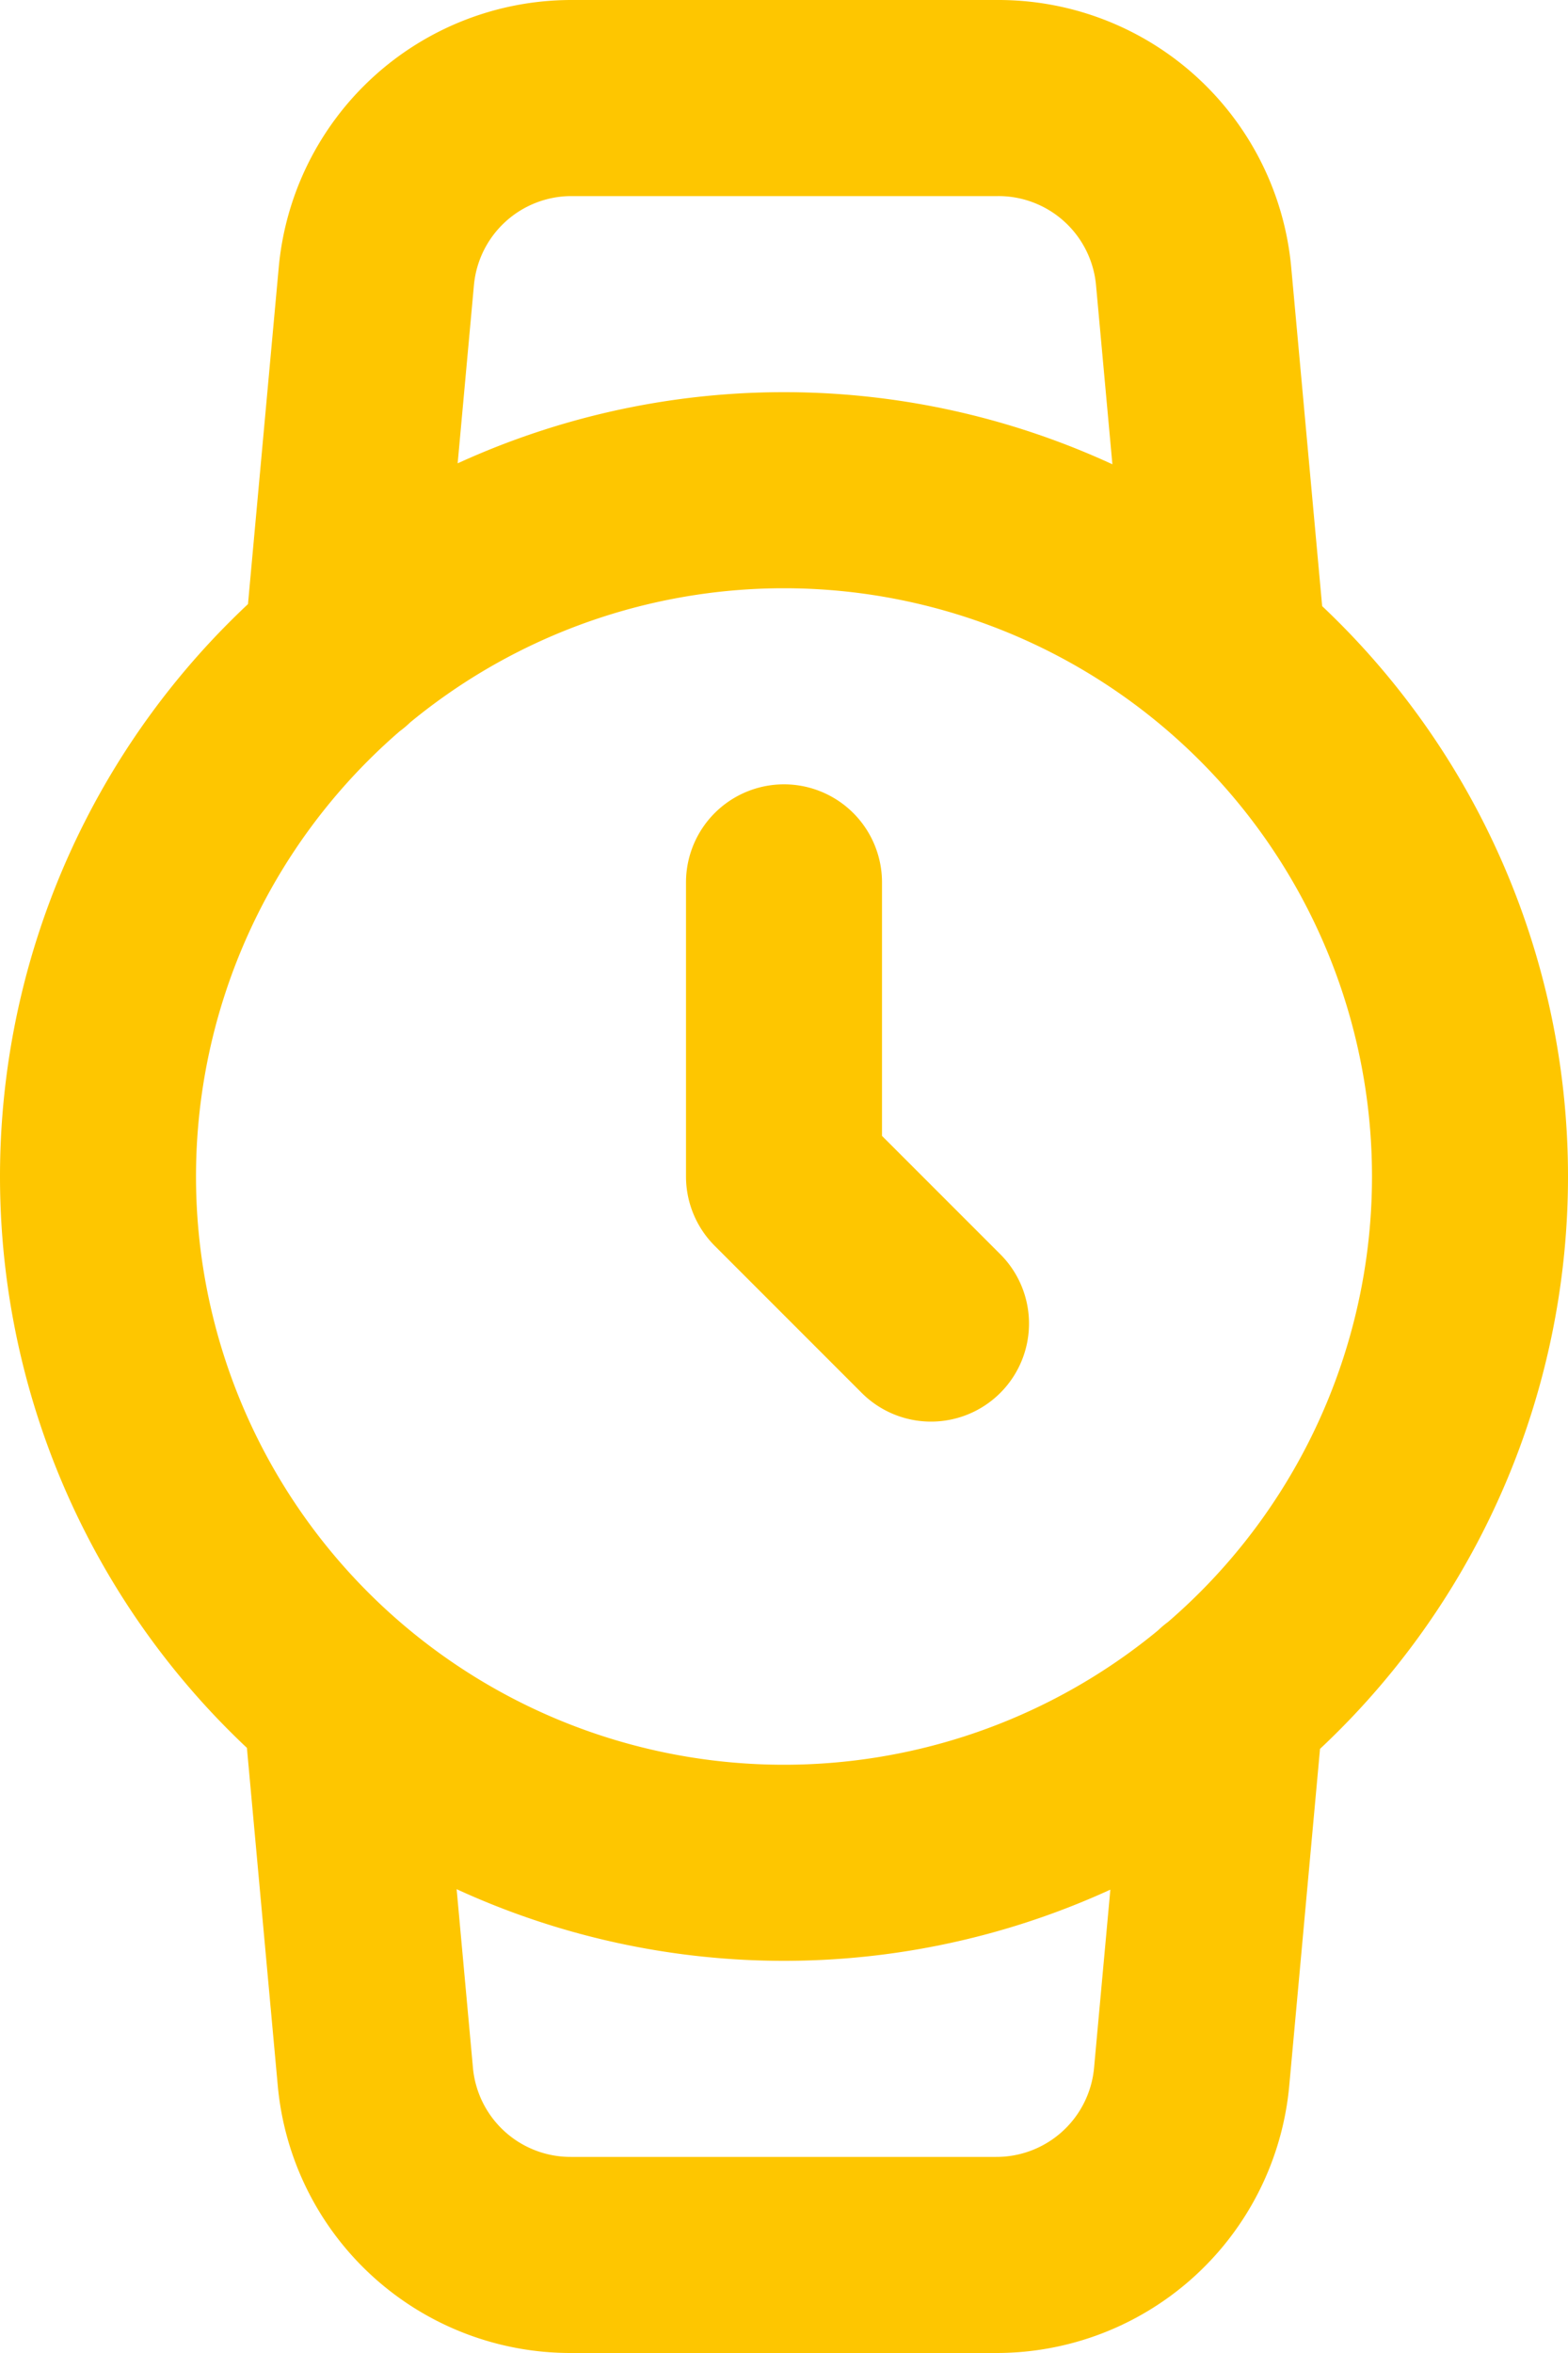
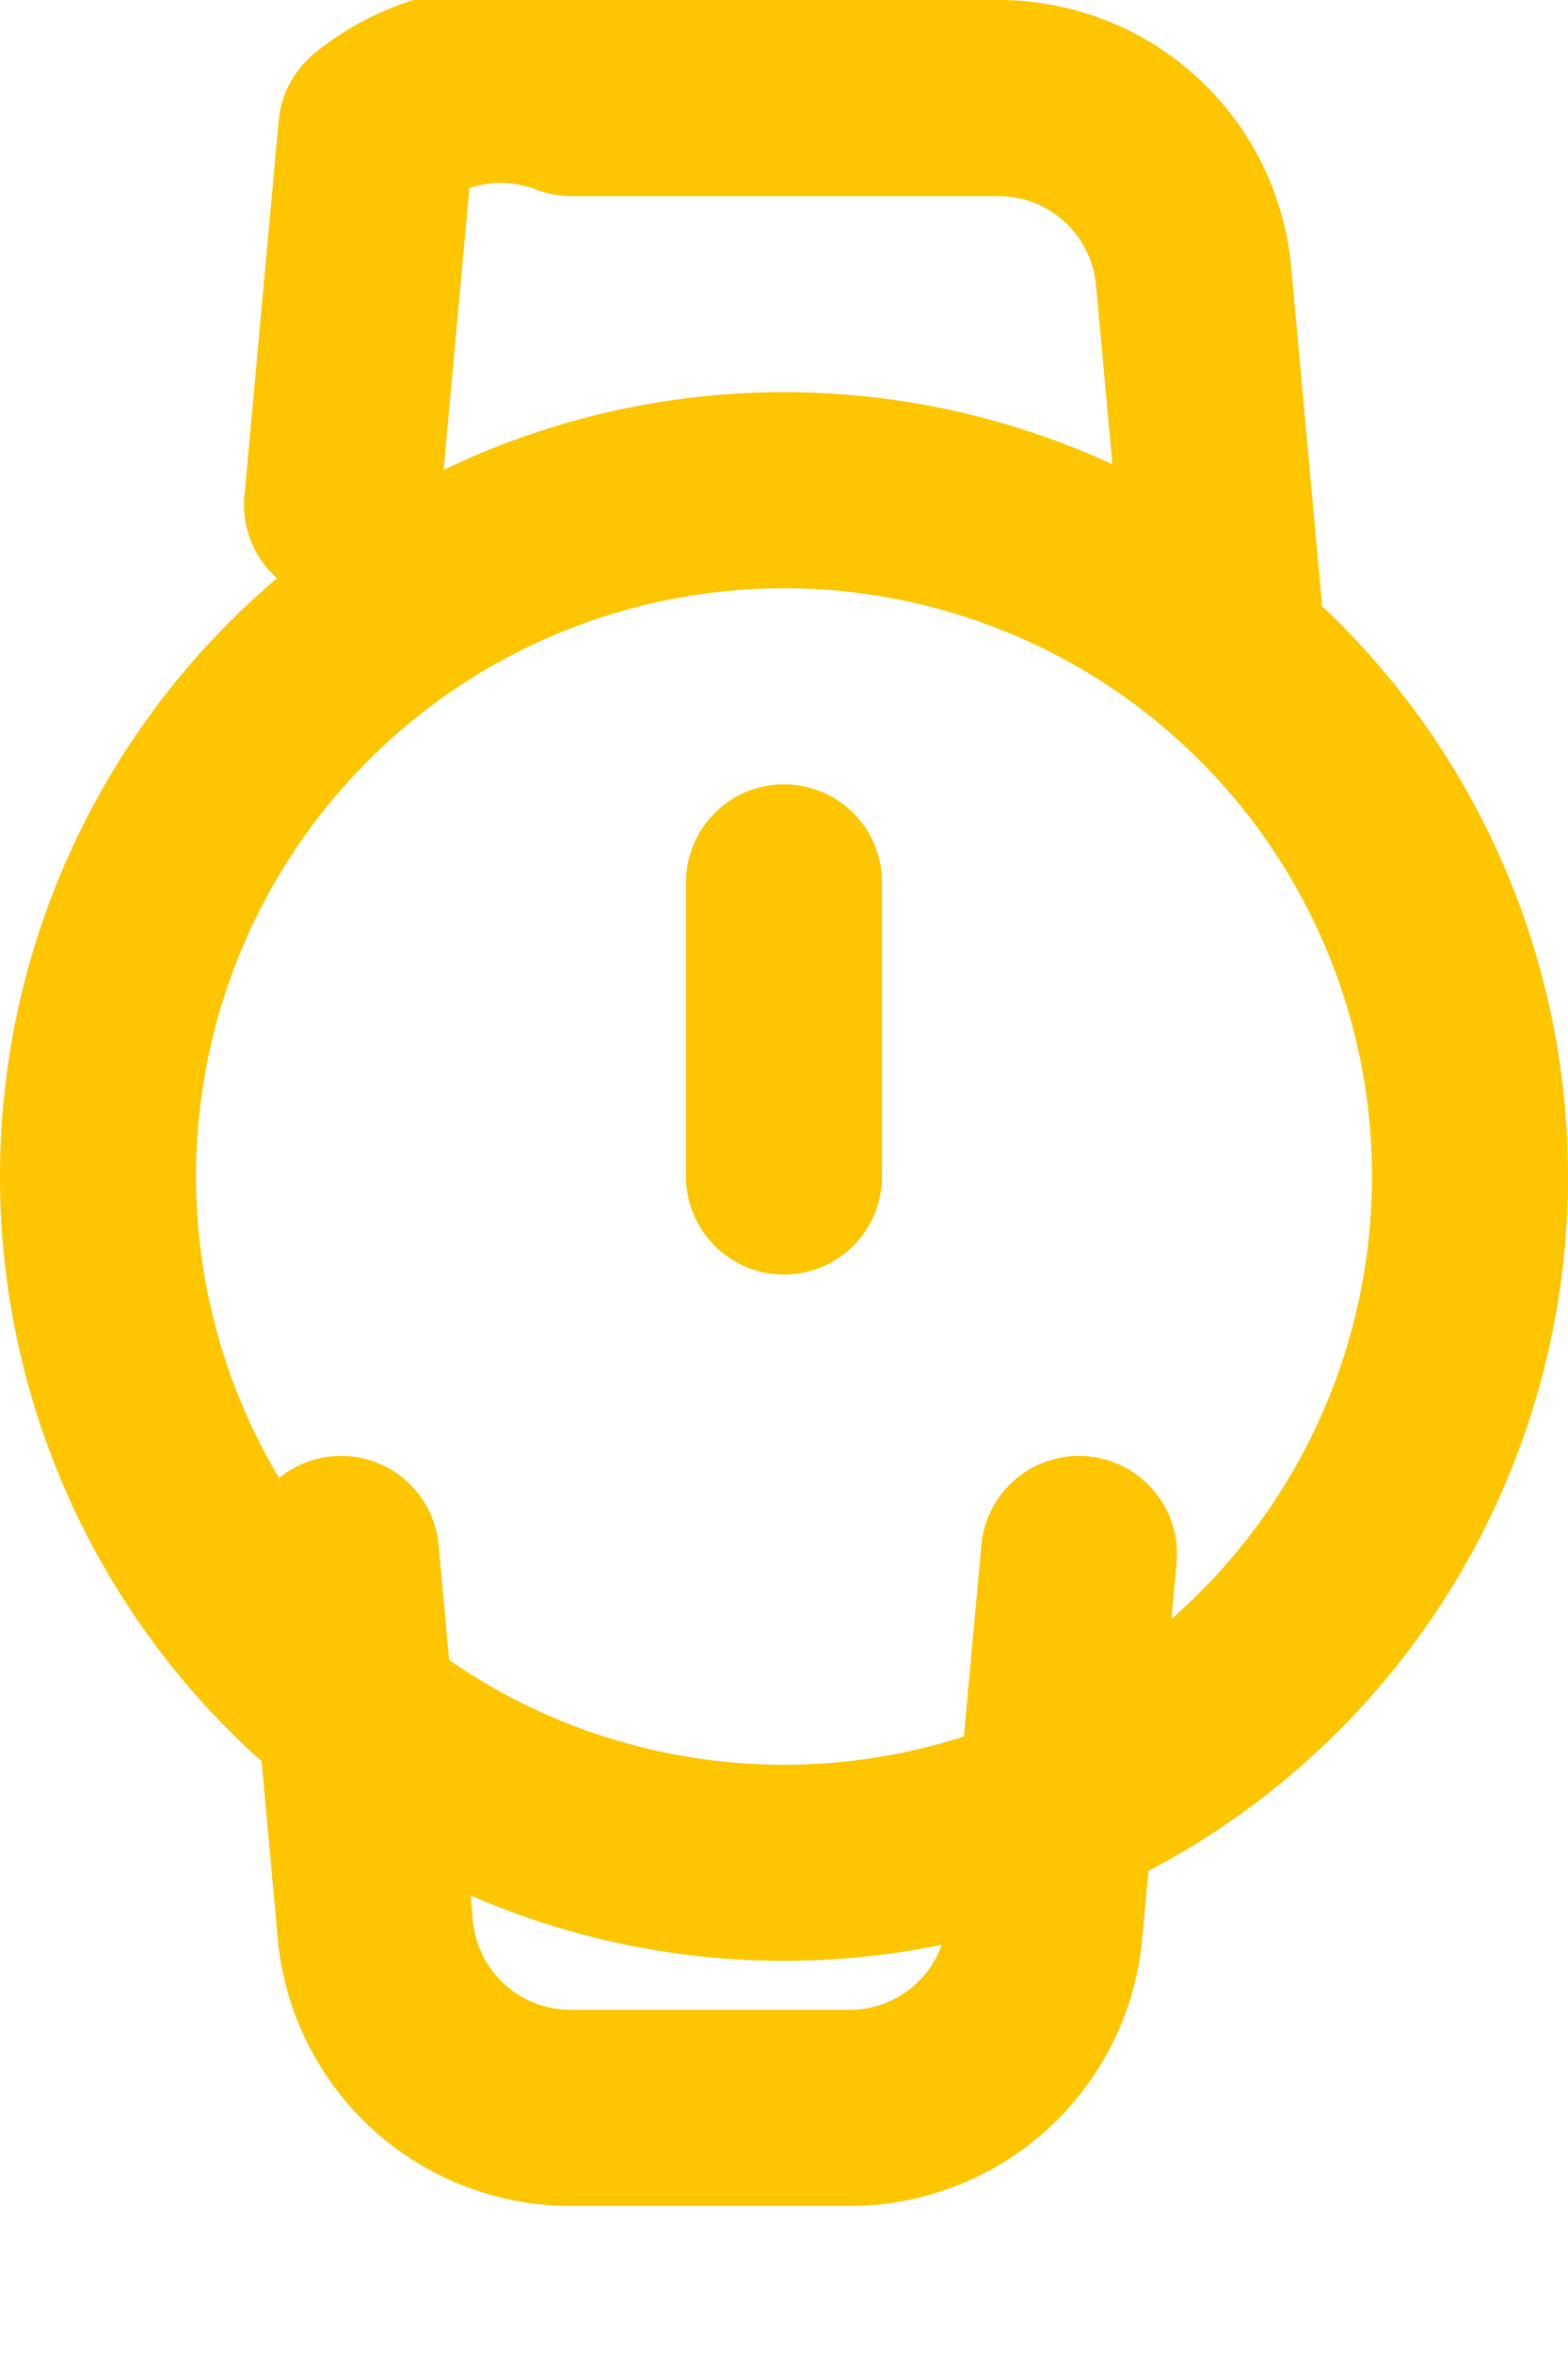
<svg xmlns="http://www.w3.org/2000/svg" width="16" height="24" fill="none">
-   <path d="M8 9v3l1.5 1.5m3.01 3.85l-.35 3.83a2 2 0 01-2 1.82H5.83a2 2 0 01-2-1.82l-.35-3.83m.01-10.7l.35-3.83A2 2 0 015.83 1h4.35a2 2 0 012 1.82l.35 3.83M15 12a7 7 0 11-14 0 7 7 0 0114 0z" stroke="#FEC600" stroke-width="2" stroke-linecap="round" stroke-linejoin="round" />
+   <path d="M8 9v3m3.01 3.85l-.35 3.83a2 2 0 01-2 1.82H5.83a2 2 0 01-2-1.82l-.35-3.83m.01-10.7l.35-3.83A2 2 0 015.83 1h4.35a2 2 0 012 1.82l.35 3.83M15 12a7 7 0 11-14 0 7 7 0 0114 0z" stroke="#FEC600" stroke-width="2" stroke-linecap="round" stroke-linejoin="round" />
</svg>